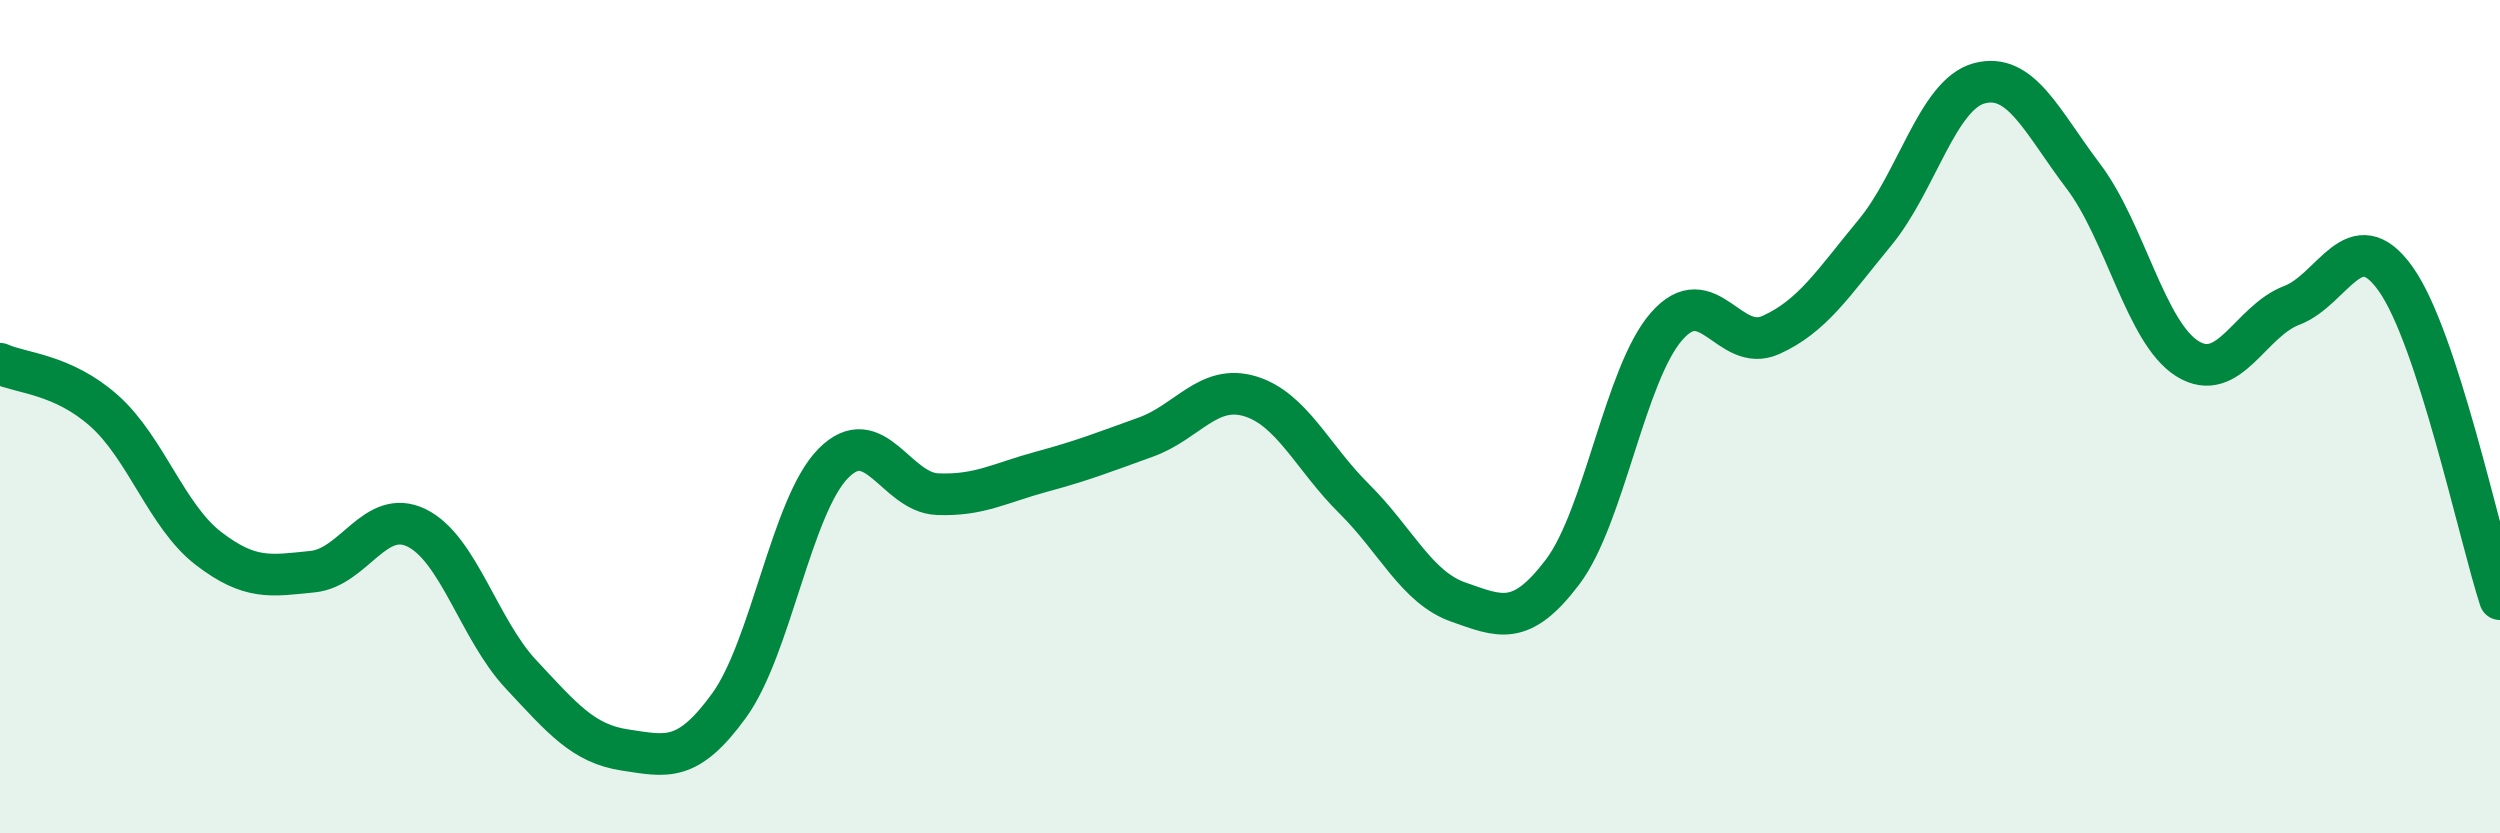
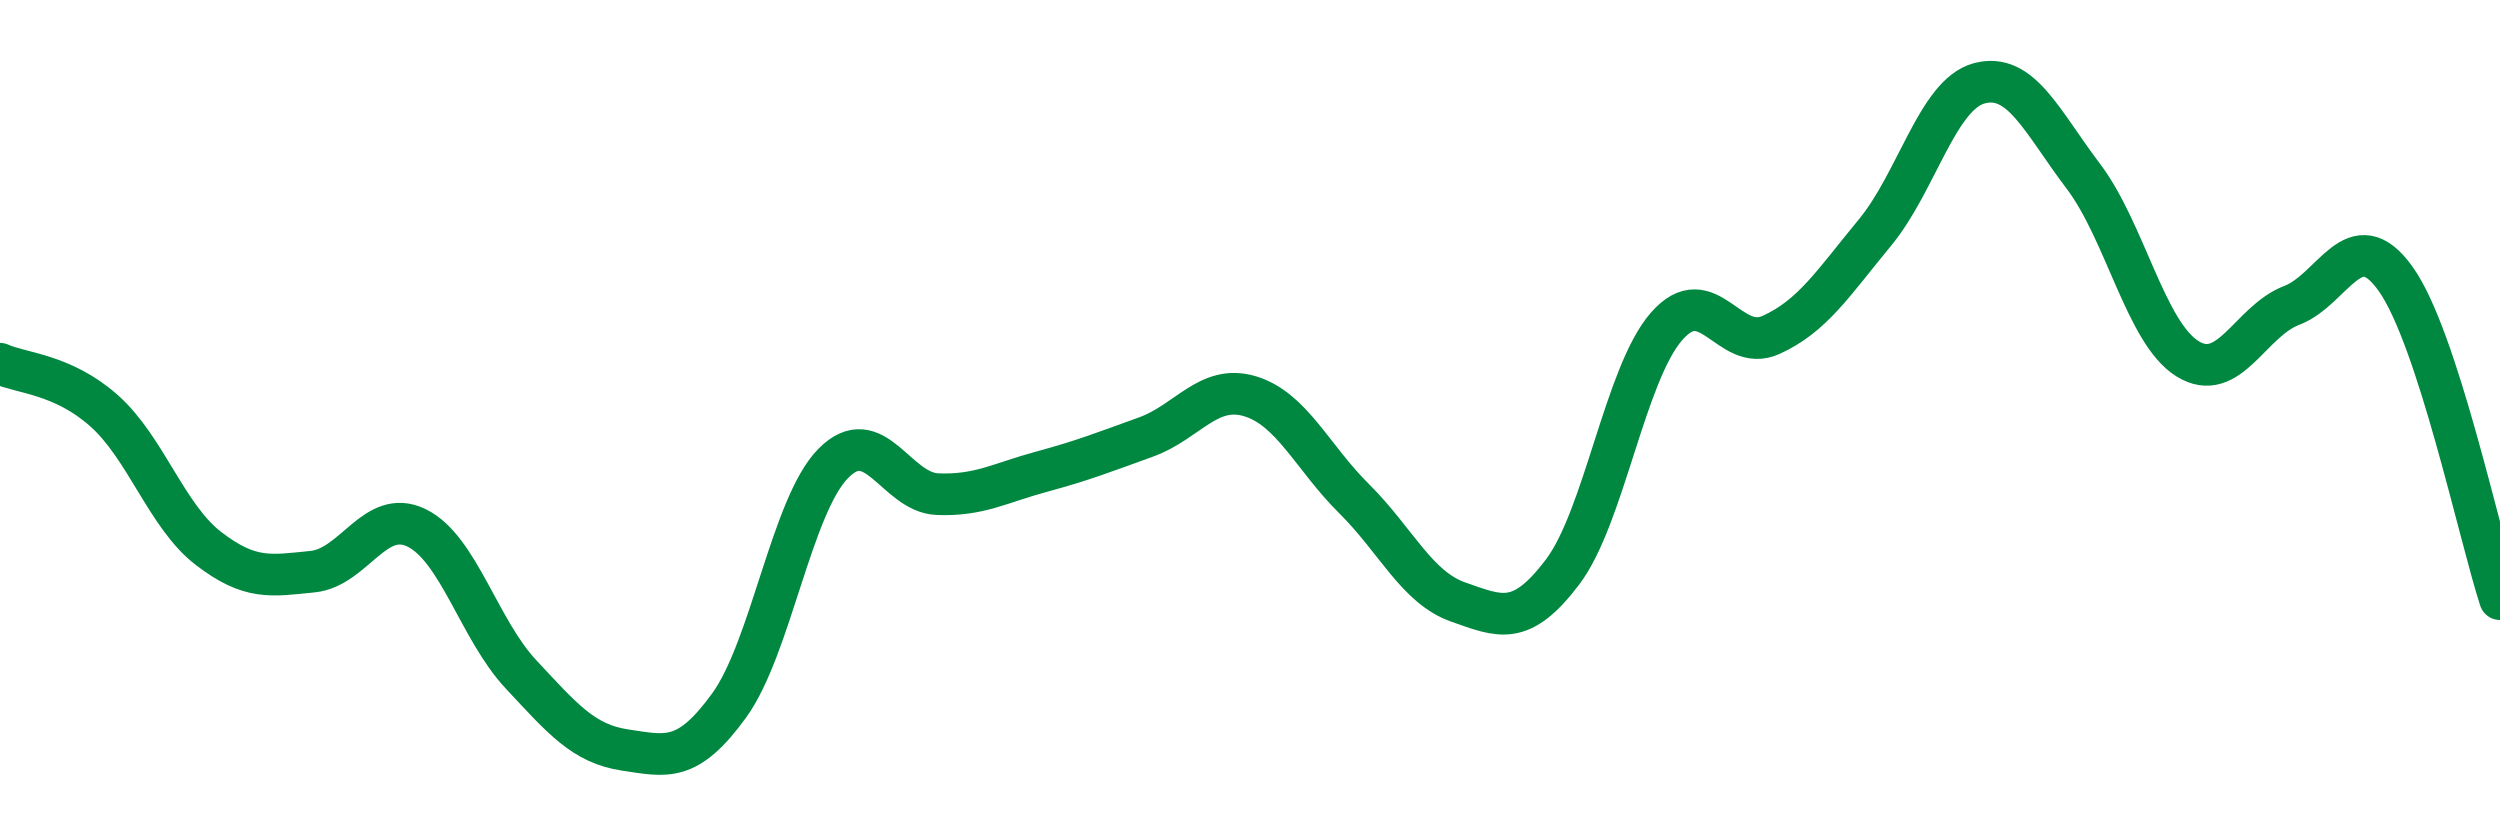
<svg xmlns="http://www.w3.org/2000/svg" width="60" height="20" viewBox="0 0 60 20">
-   <path d="M 0,8.73 C 0.5,8.96 1.5,8.97 2.5,9.86 C 3.5,10.75 4,12.39 5,13.16 C 6,13.93 6.5,13.82 7.5,13.72 C 8.5,13.62 9,12.18 10,12.67 C 11,13.16 11.5,15.11 12.5,16.18 C 13.5,17.25 14,17.85 15,18 C 16,18.15 16.5,18.31 17.5,16.93 C 18.5,15.55 19,12.13 20,11.12 C 21,10.11 21.5,11.82 22.5,11.86 C 23.5,11.9 24,11.59 25,11.32 C 26,11.05 26.5,10.85 27.5,10.49 C 28.5,10.13 29,9.21 30,9.51 C 31,9.81 31.5,10.98 32.5,11.97 C 33.5,12.96 34,14.1 35,14.45 C 36,14.8 36.5,15.05 37.5,13.73 C 38.5,12.41 39,8.97 40,7.83 C 41,6.69 41.5,8.49 42.5,8.04 C 43.5,7.59 44,6.79 45,5.58 C 46,4.37 46.5,2.27 47.5,2 C 48.5,1.73 49,2.91 50,4.23 C 51,5.55 51.5,7.99 52.5,8.61 C 53.5,9.23 54,7.71 55,7.33 C 56,6.95 56.5,5.29 57.5,6.7 C 58.5,8.11 59.5,12.84 60,14.38L60 20L0 20Z" fill="#008740" opacity="0.1" stroke-linecap="round" stroke-linejoin="round" />
  <path d="M 0,8.73 C 0.5,8.96 1.5,8.97 2.5,9.86 C 3.5,10.75 4,12.39 5,13.16 C 6,13.93 6.5,13.82 7.5,13.72 C 8.5,13.62 9,12.18 10,12.67 C 11,13.16 11.5,15.11 12.5,16.18 C 13.5,17.25 14,17.85 15,18 C 16,18.15 16.5,18.31 17.5,16.93 C 18.5,15.55 19,12.13 20,11.12 C 21,10.11 21.5,11.82 22.5,11.86 C 23.5,11.9 24,11.59 25,11.32 C 26,11.05 26.5,10.85 27.5,10.49 C 28.5,10.13 29,9.21 30,9.51 C 31,9.81 31.5,10.98 32.5,11.97 C 33.5,12.96 34,14.1 35,14.45 C 36,14.8 36.5,15.05 37.5,13.73 C 38.5,12.41 39,8.97 40,7.83 C 41,6.69 41.5,8.49 42.5,8.04 C 43.5,7.59 44,6.79 45,5.58 C 46,4.37 46.5,2.27 47.5,2 C 48.5,1.73 49,2.91 50,4.23 C 51,5.55 51.5,7.99 52.5,8.61 C 53.5,9.23 54,7.71 55,7.33 C 56,6.95 56.5,5.29 57.5,6.7 C 58.5,8.11 59.5,12.84 60,14.38" stroke="#008740" stroke-width="1" fill="none" stroke-linecap="round" stroke-linejoin="round" />
</svg>